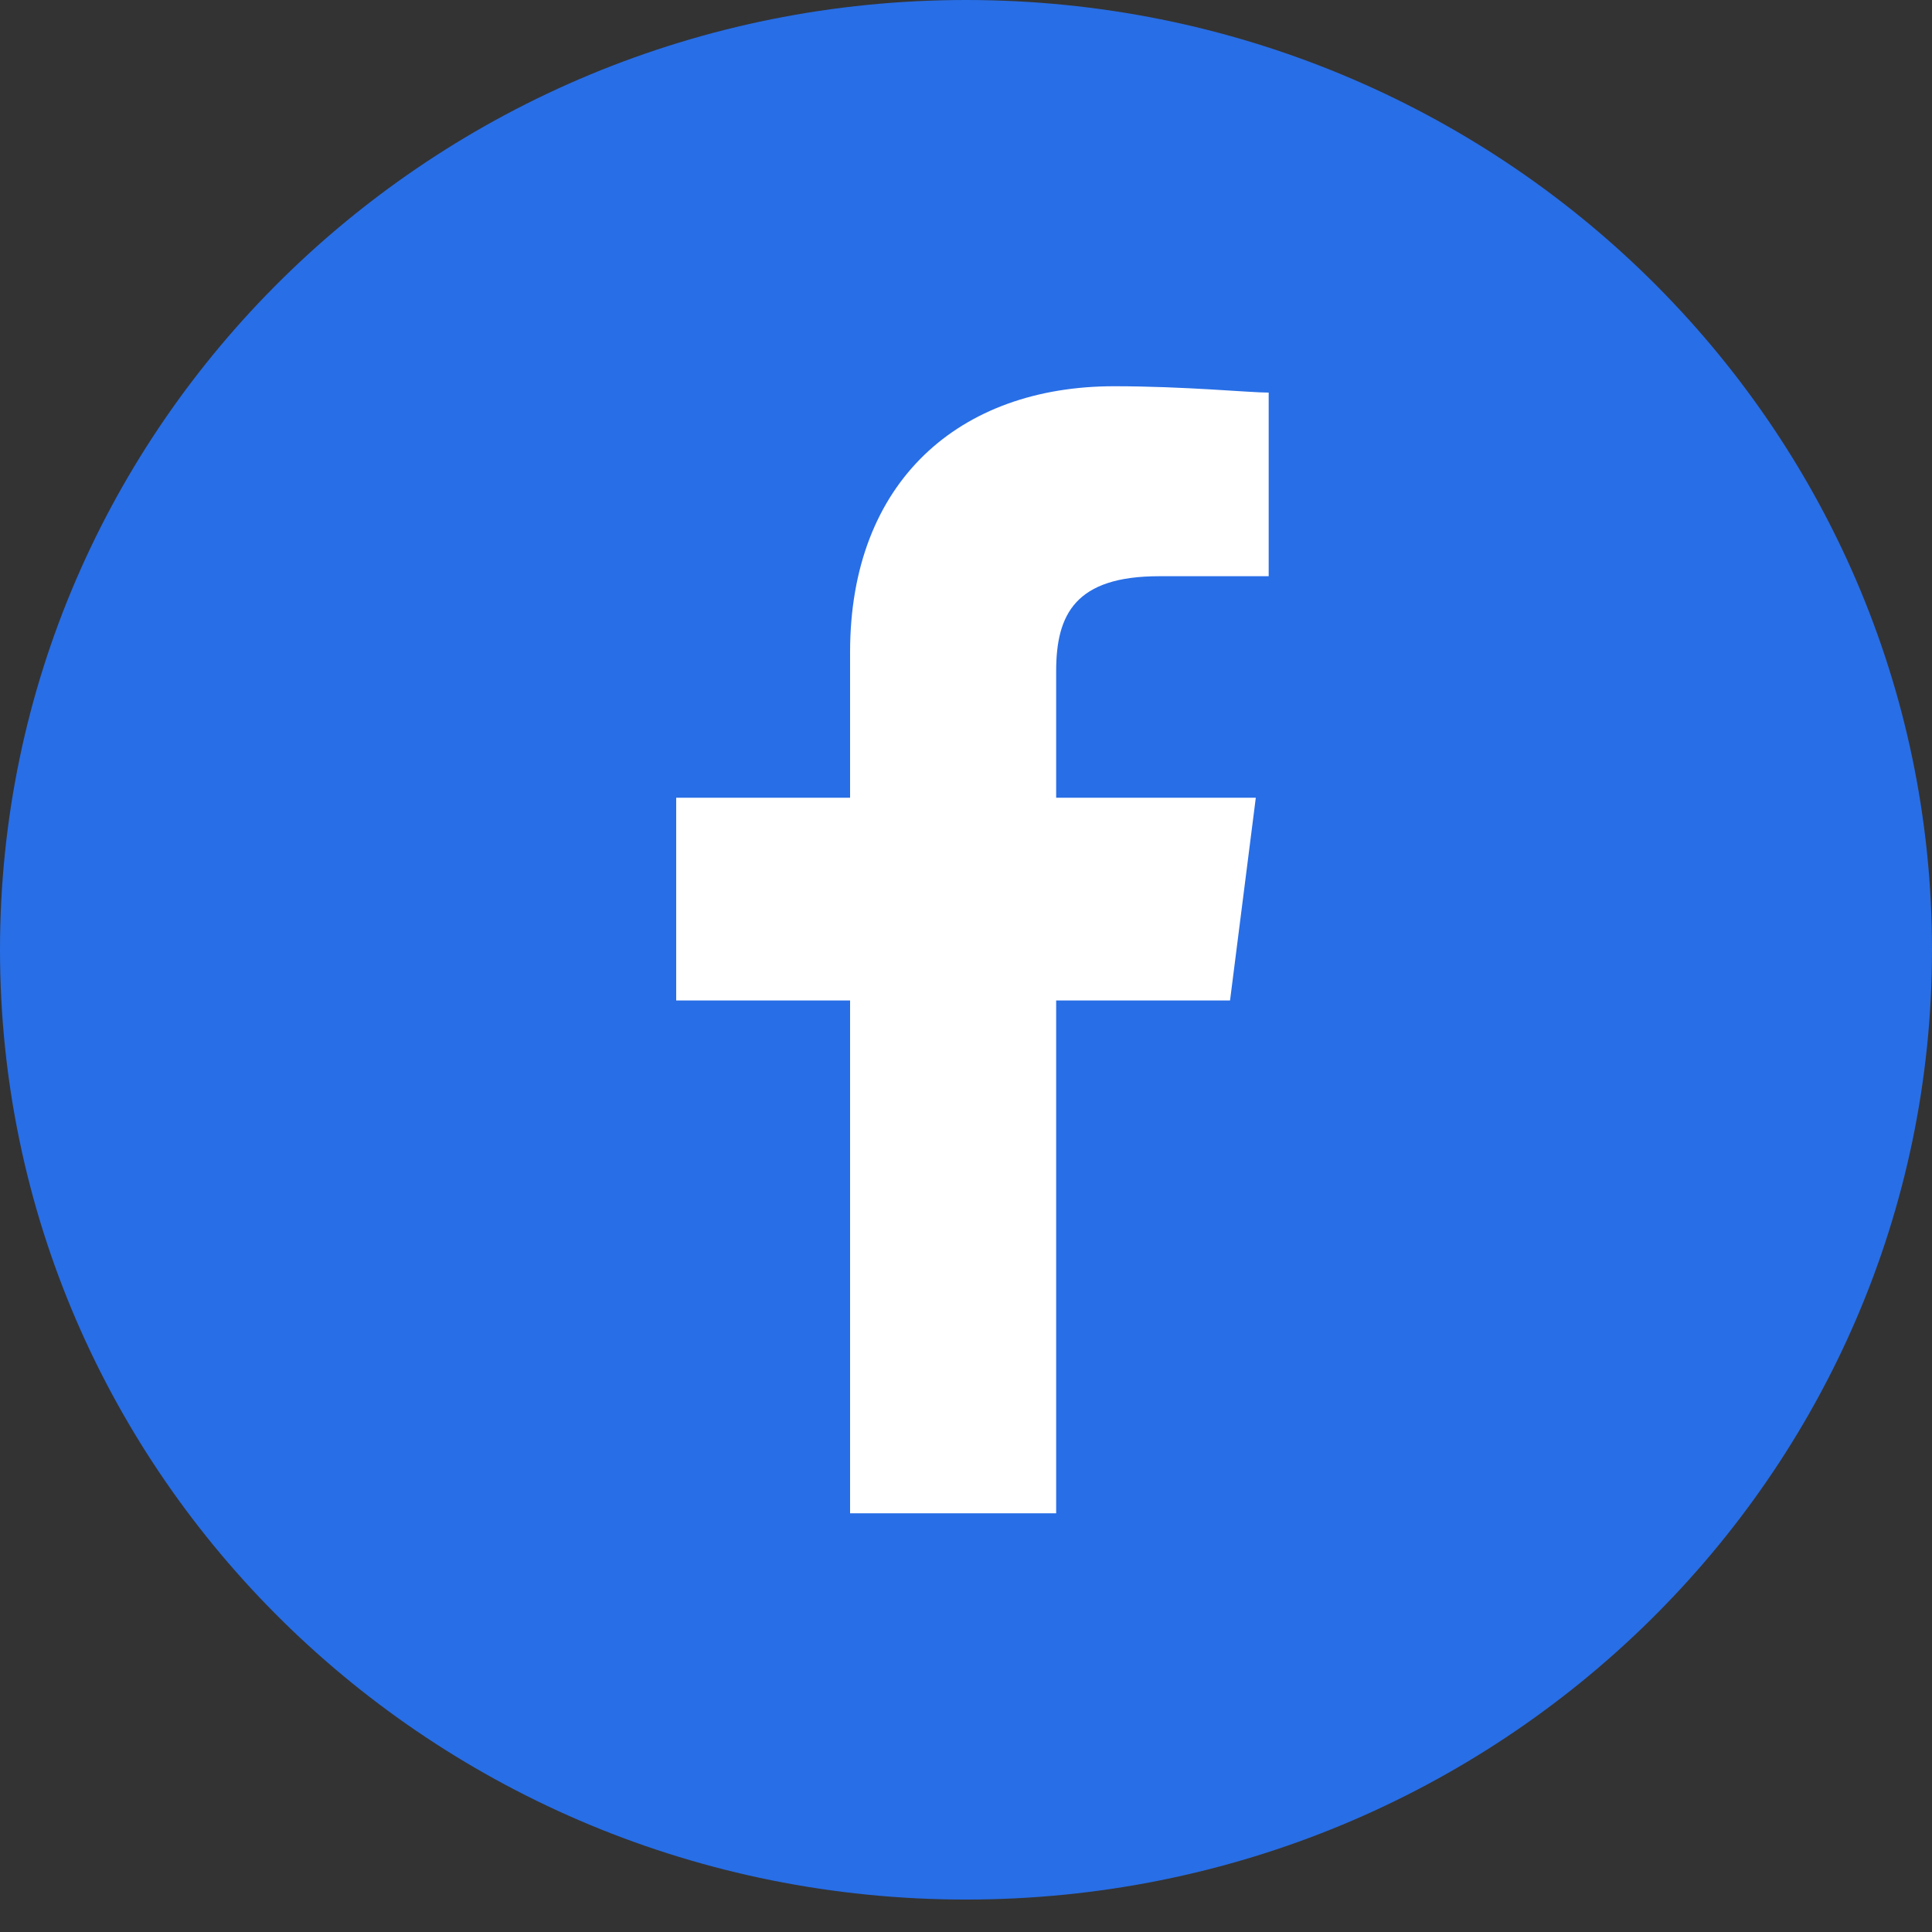
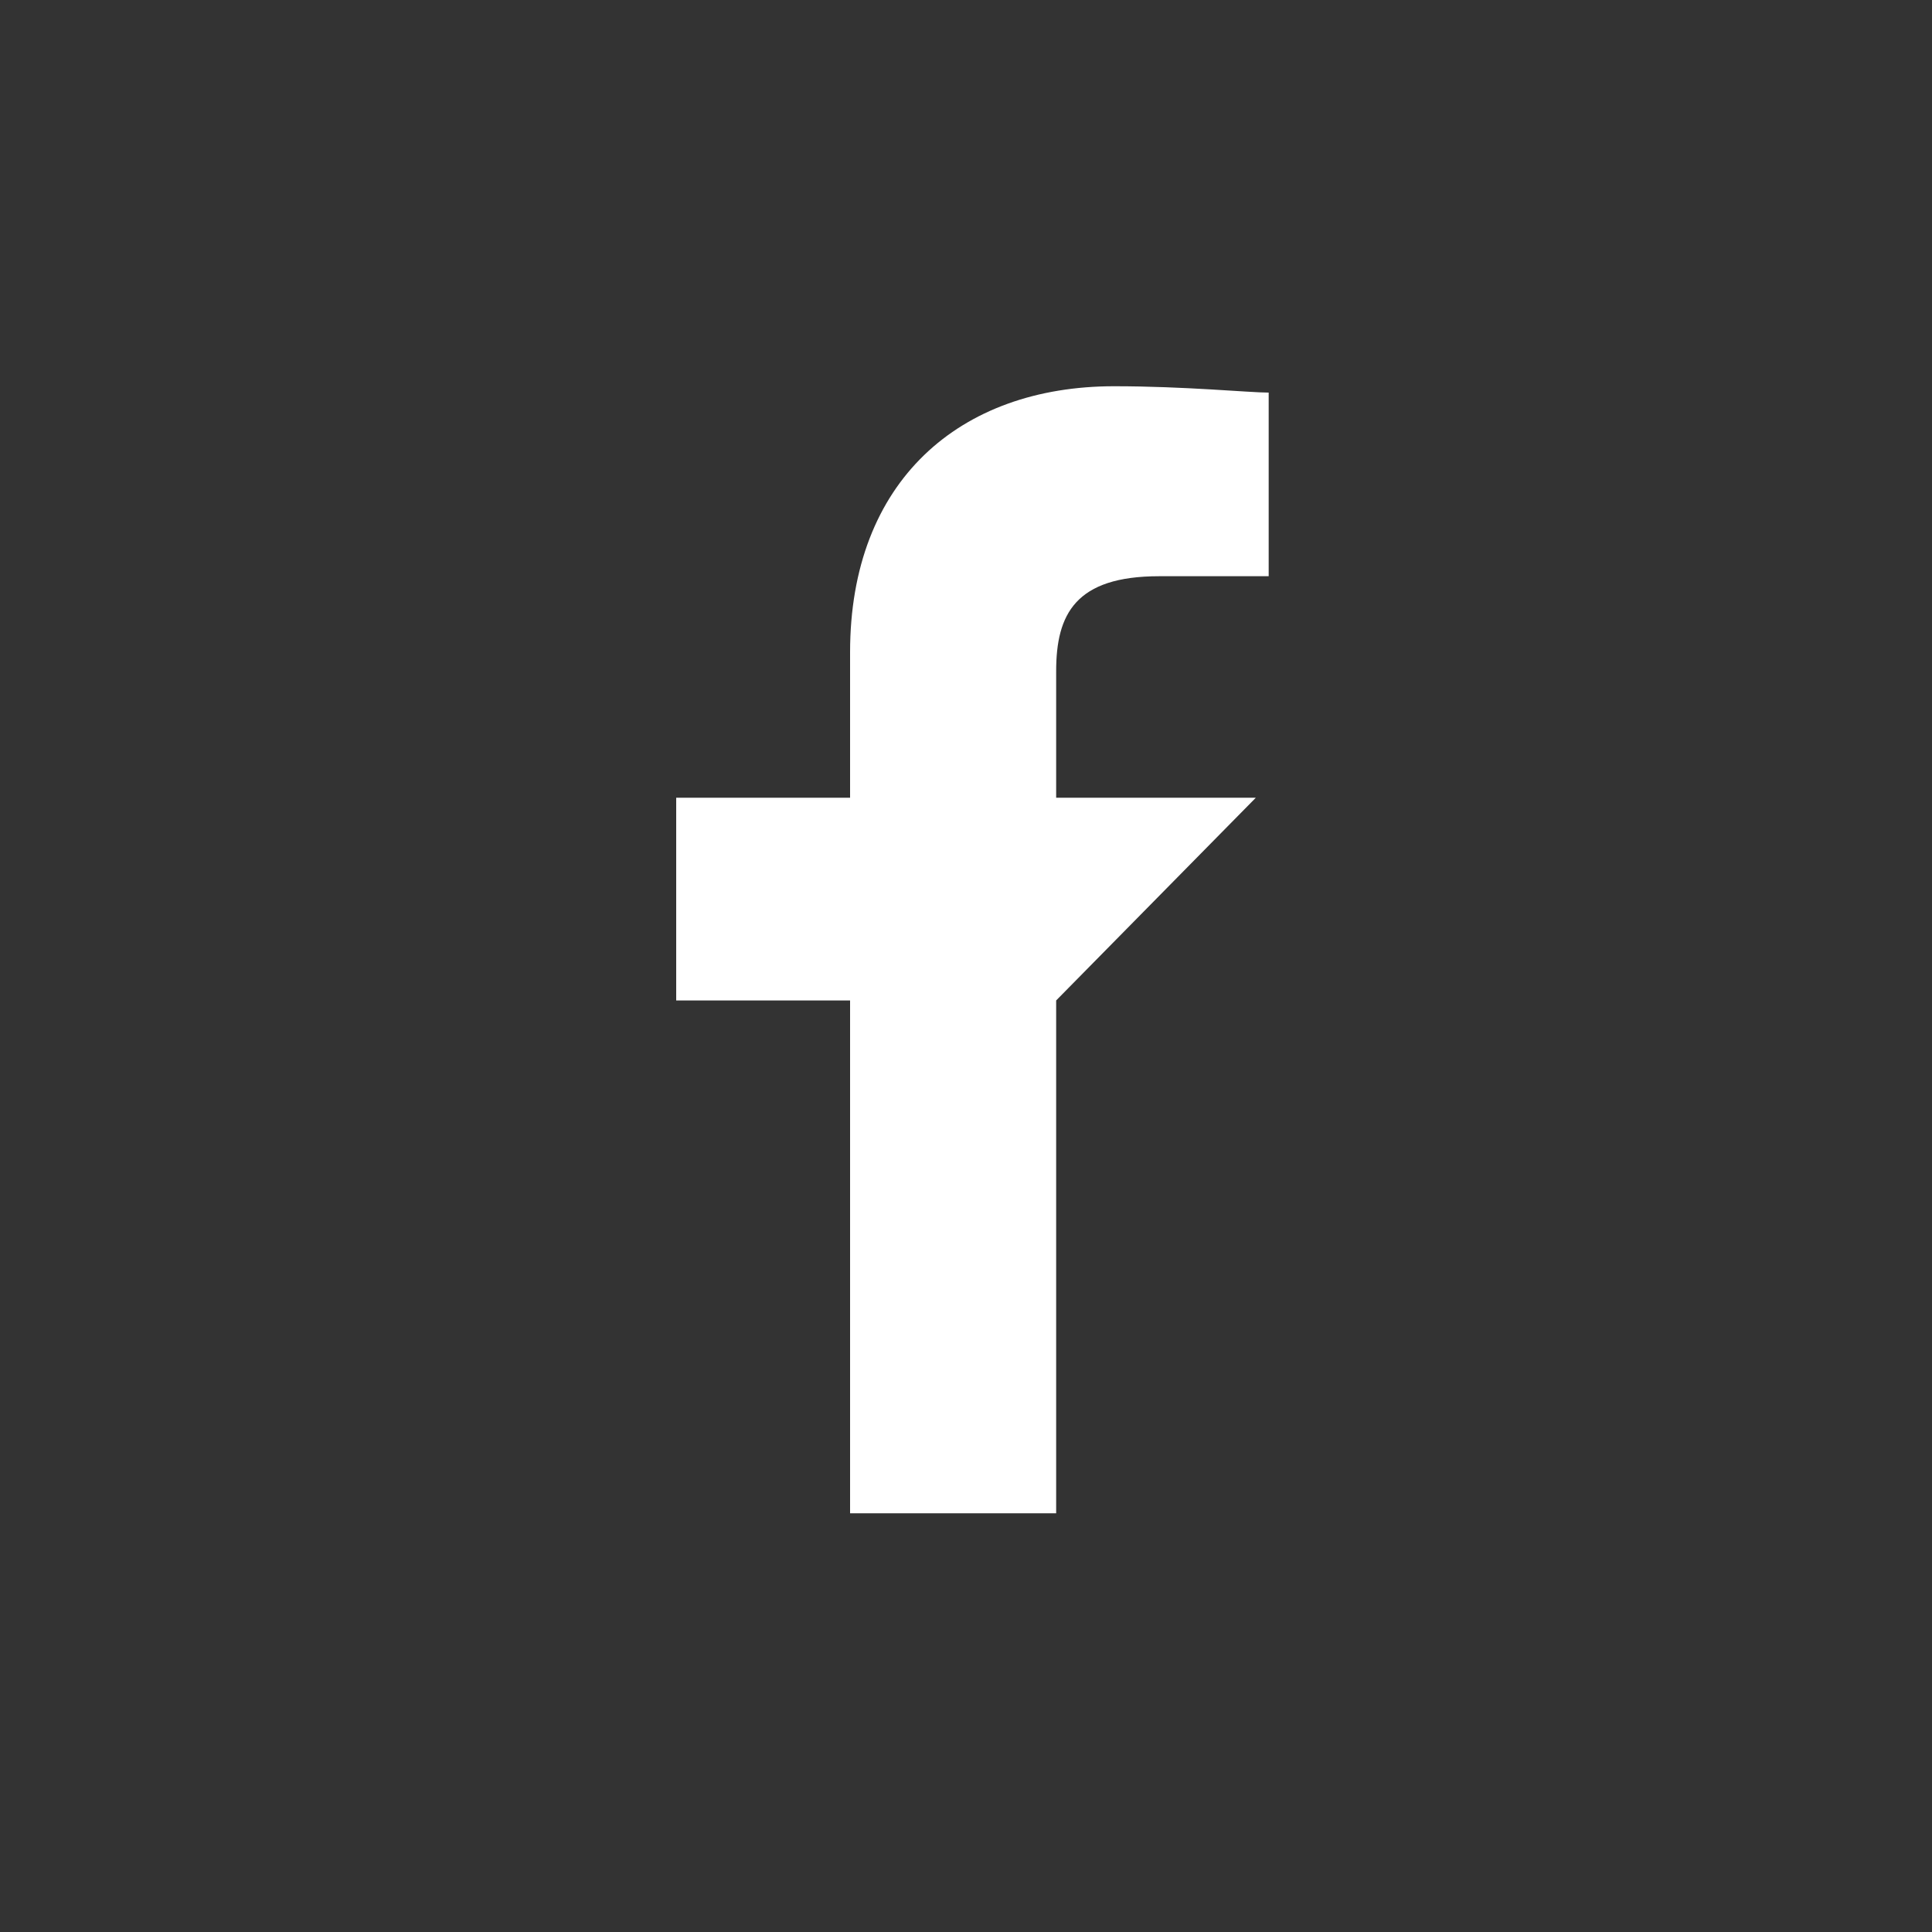
<svg xmlns="http://www.w3.org/2000/svg" width="24" height="24" viewBox="0 0 24 24" fill="none">
  <rect x="0" y="0" width="24" height="24" fill="#333333" stroke="none" />
  <g clip-path="url(#clip0_1361_2064)">
-     <path d="M12 23.597C18.627 23.597 24 18.314 24 11.798C24 5.282 18.627 0 12 0C5.373 0 0 5.282 0 11.798C0 18.314 5.373 23.597 12 23.597Z" fill="#286EE6" />
-     <path d="M13.12 18.799V12.428H15.28L15.6 9.91H13.12V8.337C13.12 7.629 13.36 7.158 14.4 7.158H15.76V4.877C15.52 4.877 14.72 4.798 13.84 4.798C11.92 4.798 10.56 5.978 10.56 8.101V9.91H8.4V12.428H10.56V18.799H13.12Z" fill="white" />
+     <path d="M13.12 18.799V12.428L15.6 9.91H13.12V8.337C13.12 7.629 13.36 7.158 14.4 7.158H15.76V4.877C15.52 4.877 14.72 4.798 13.84 4.798C11.92 4.798 10.56 5.978 10.56 8.101V9.91H8.4V12.428H10.56V18.799H13.12Z" fill="white" />
  </g>
  <defs>
    <clipPath id="clip0_1361_2064">
      <rect width="24" height="23.597" fill="white" />
    </clipPath>
  </defs>
</svg>